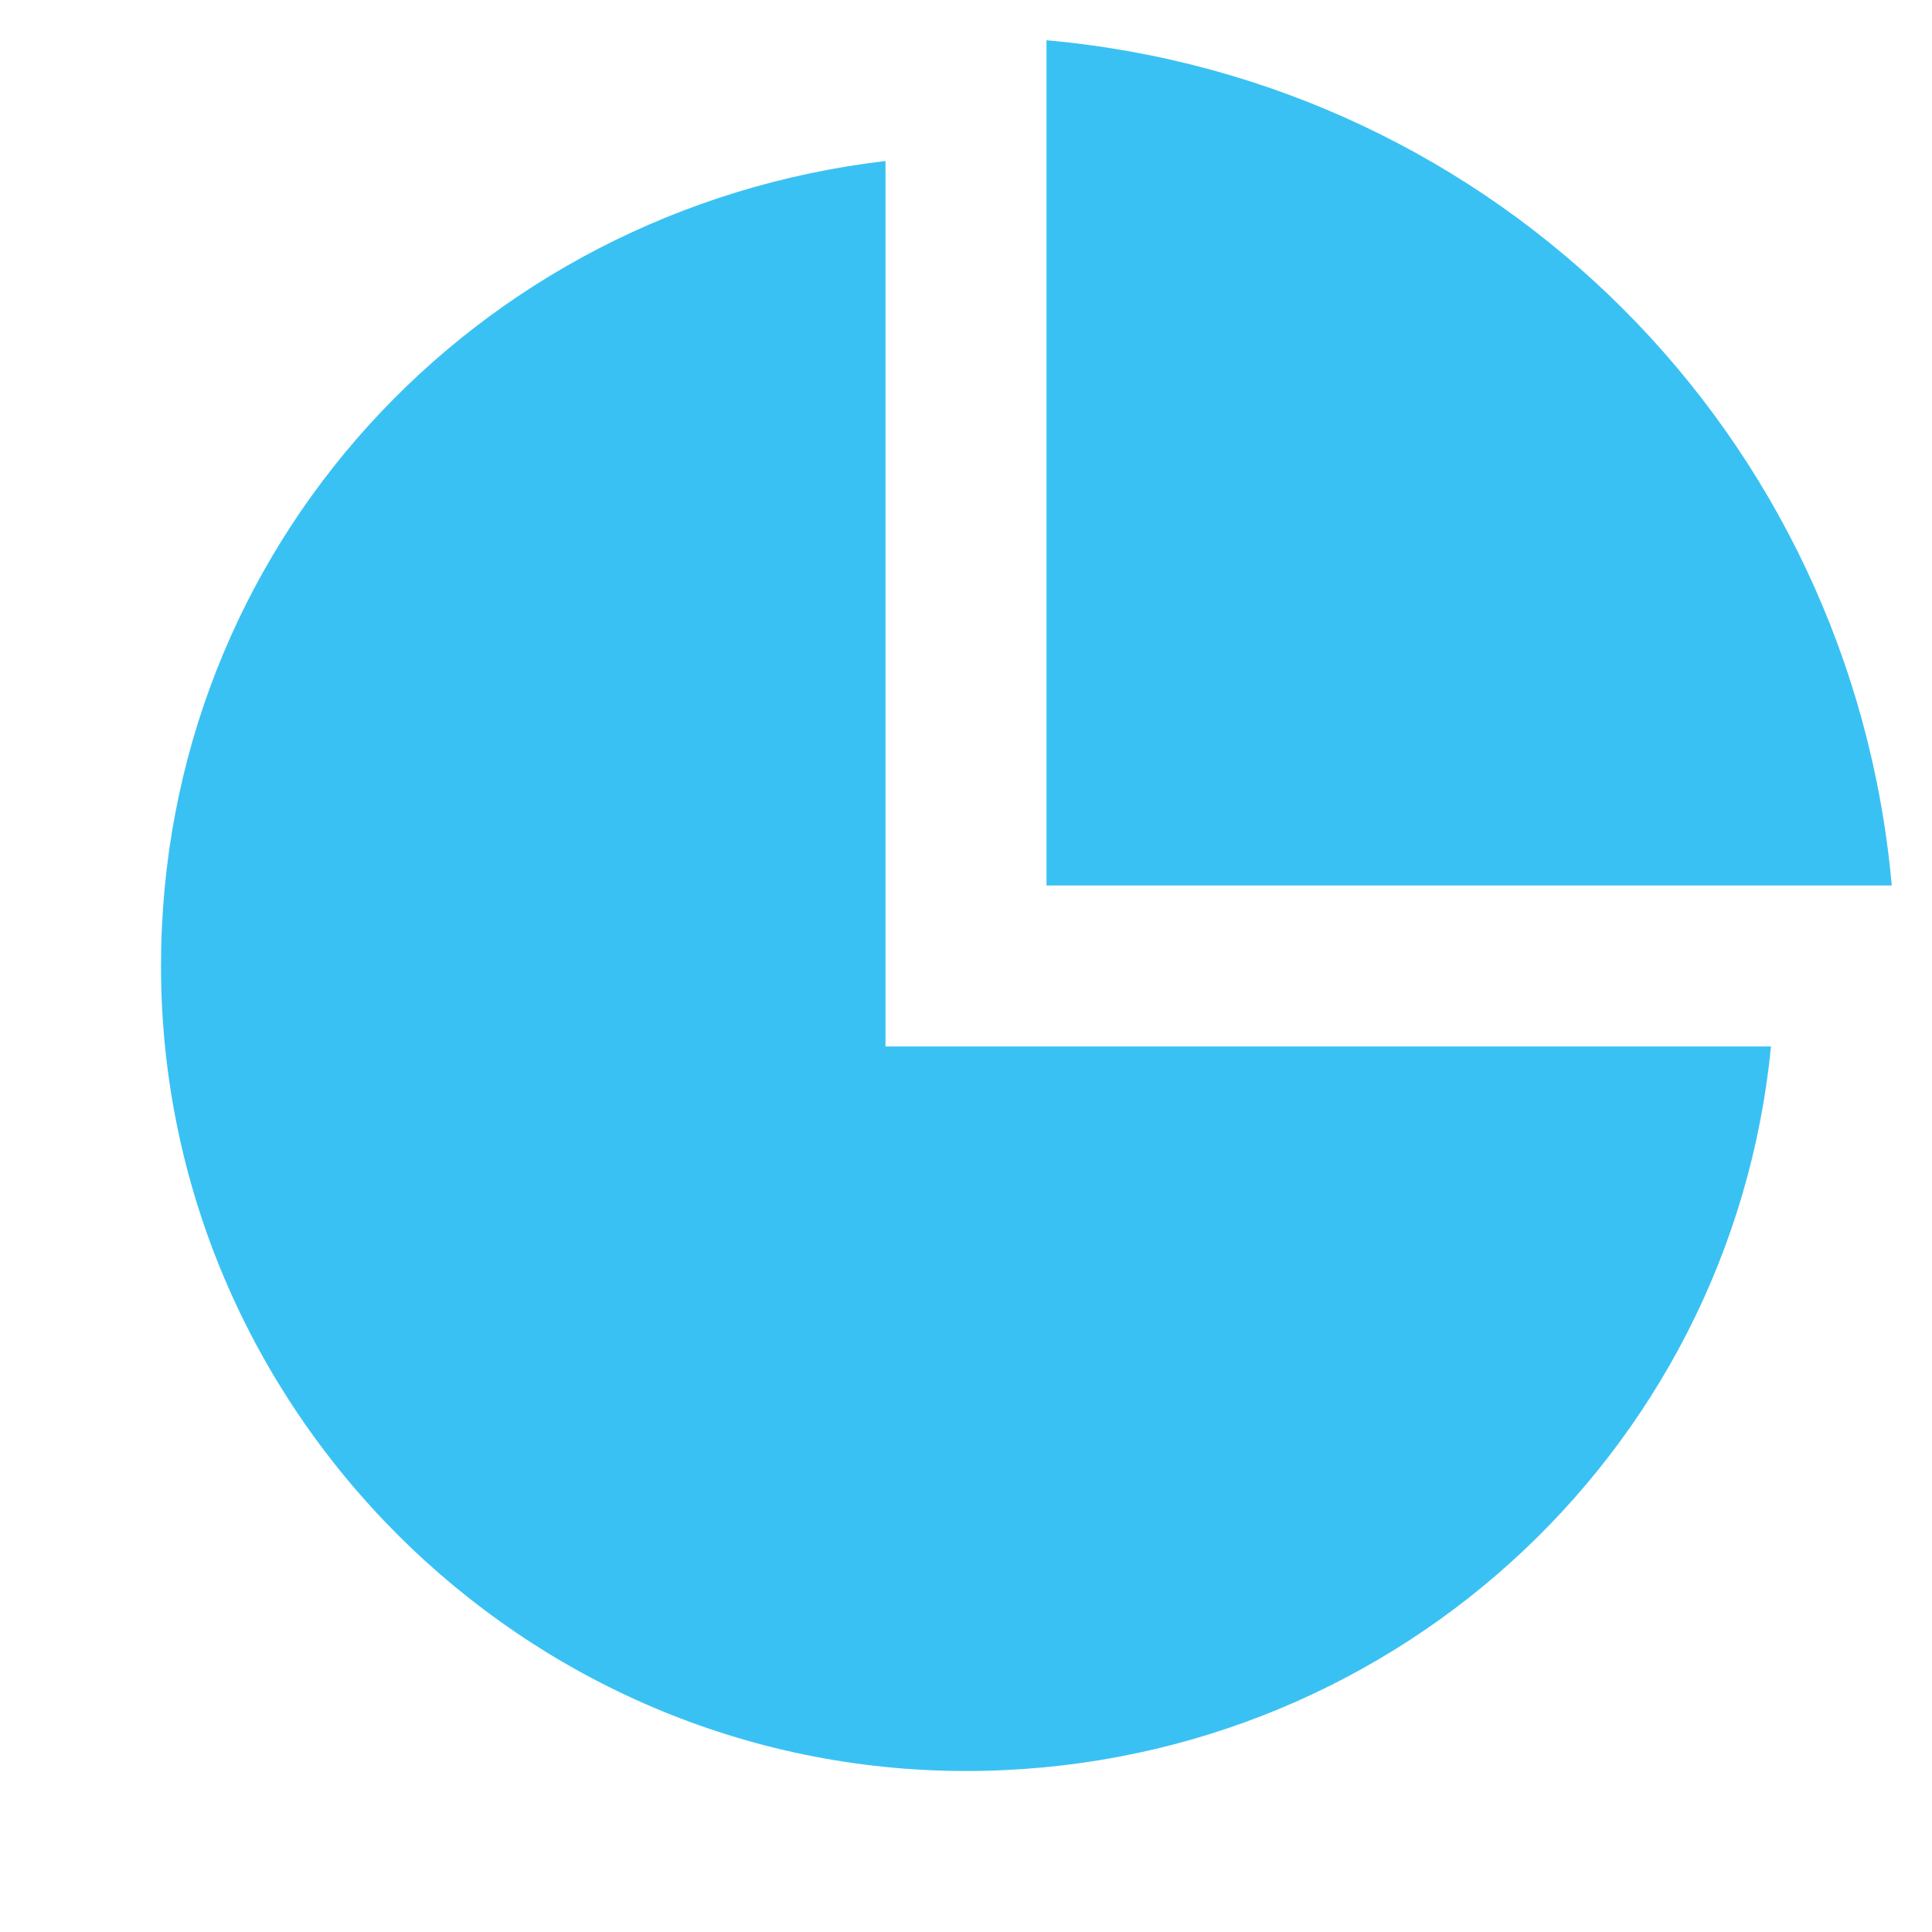
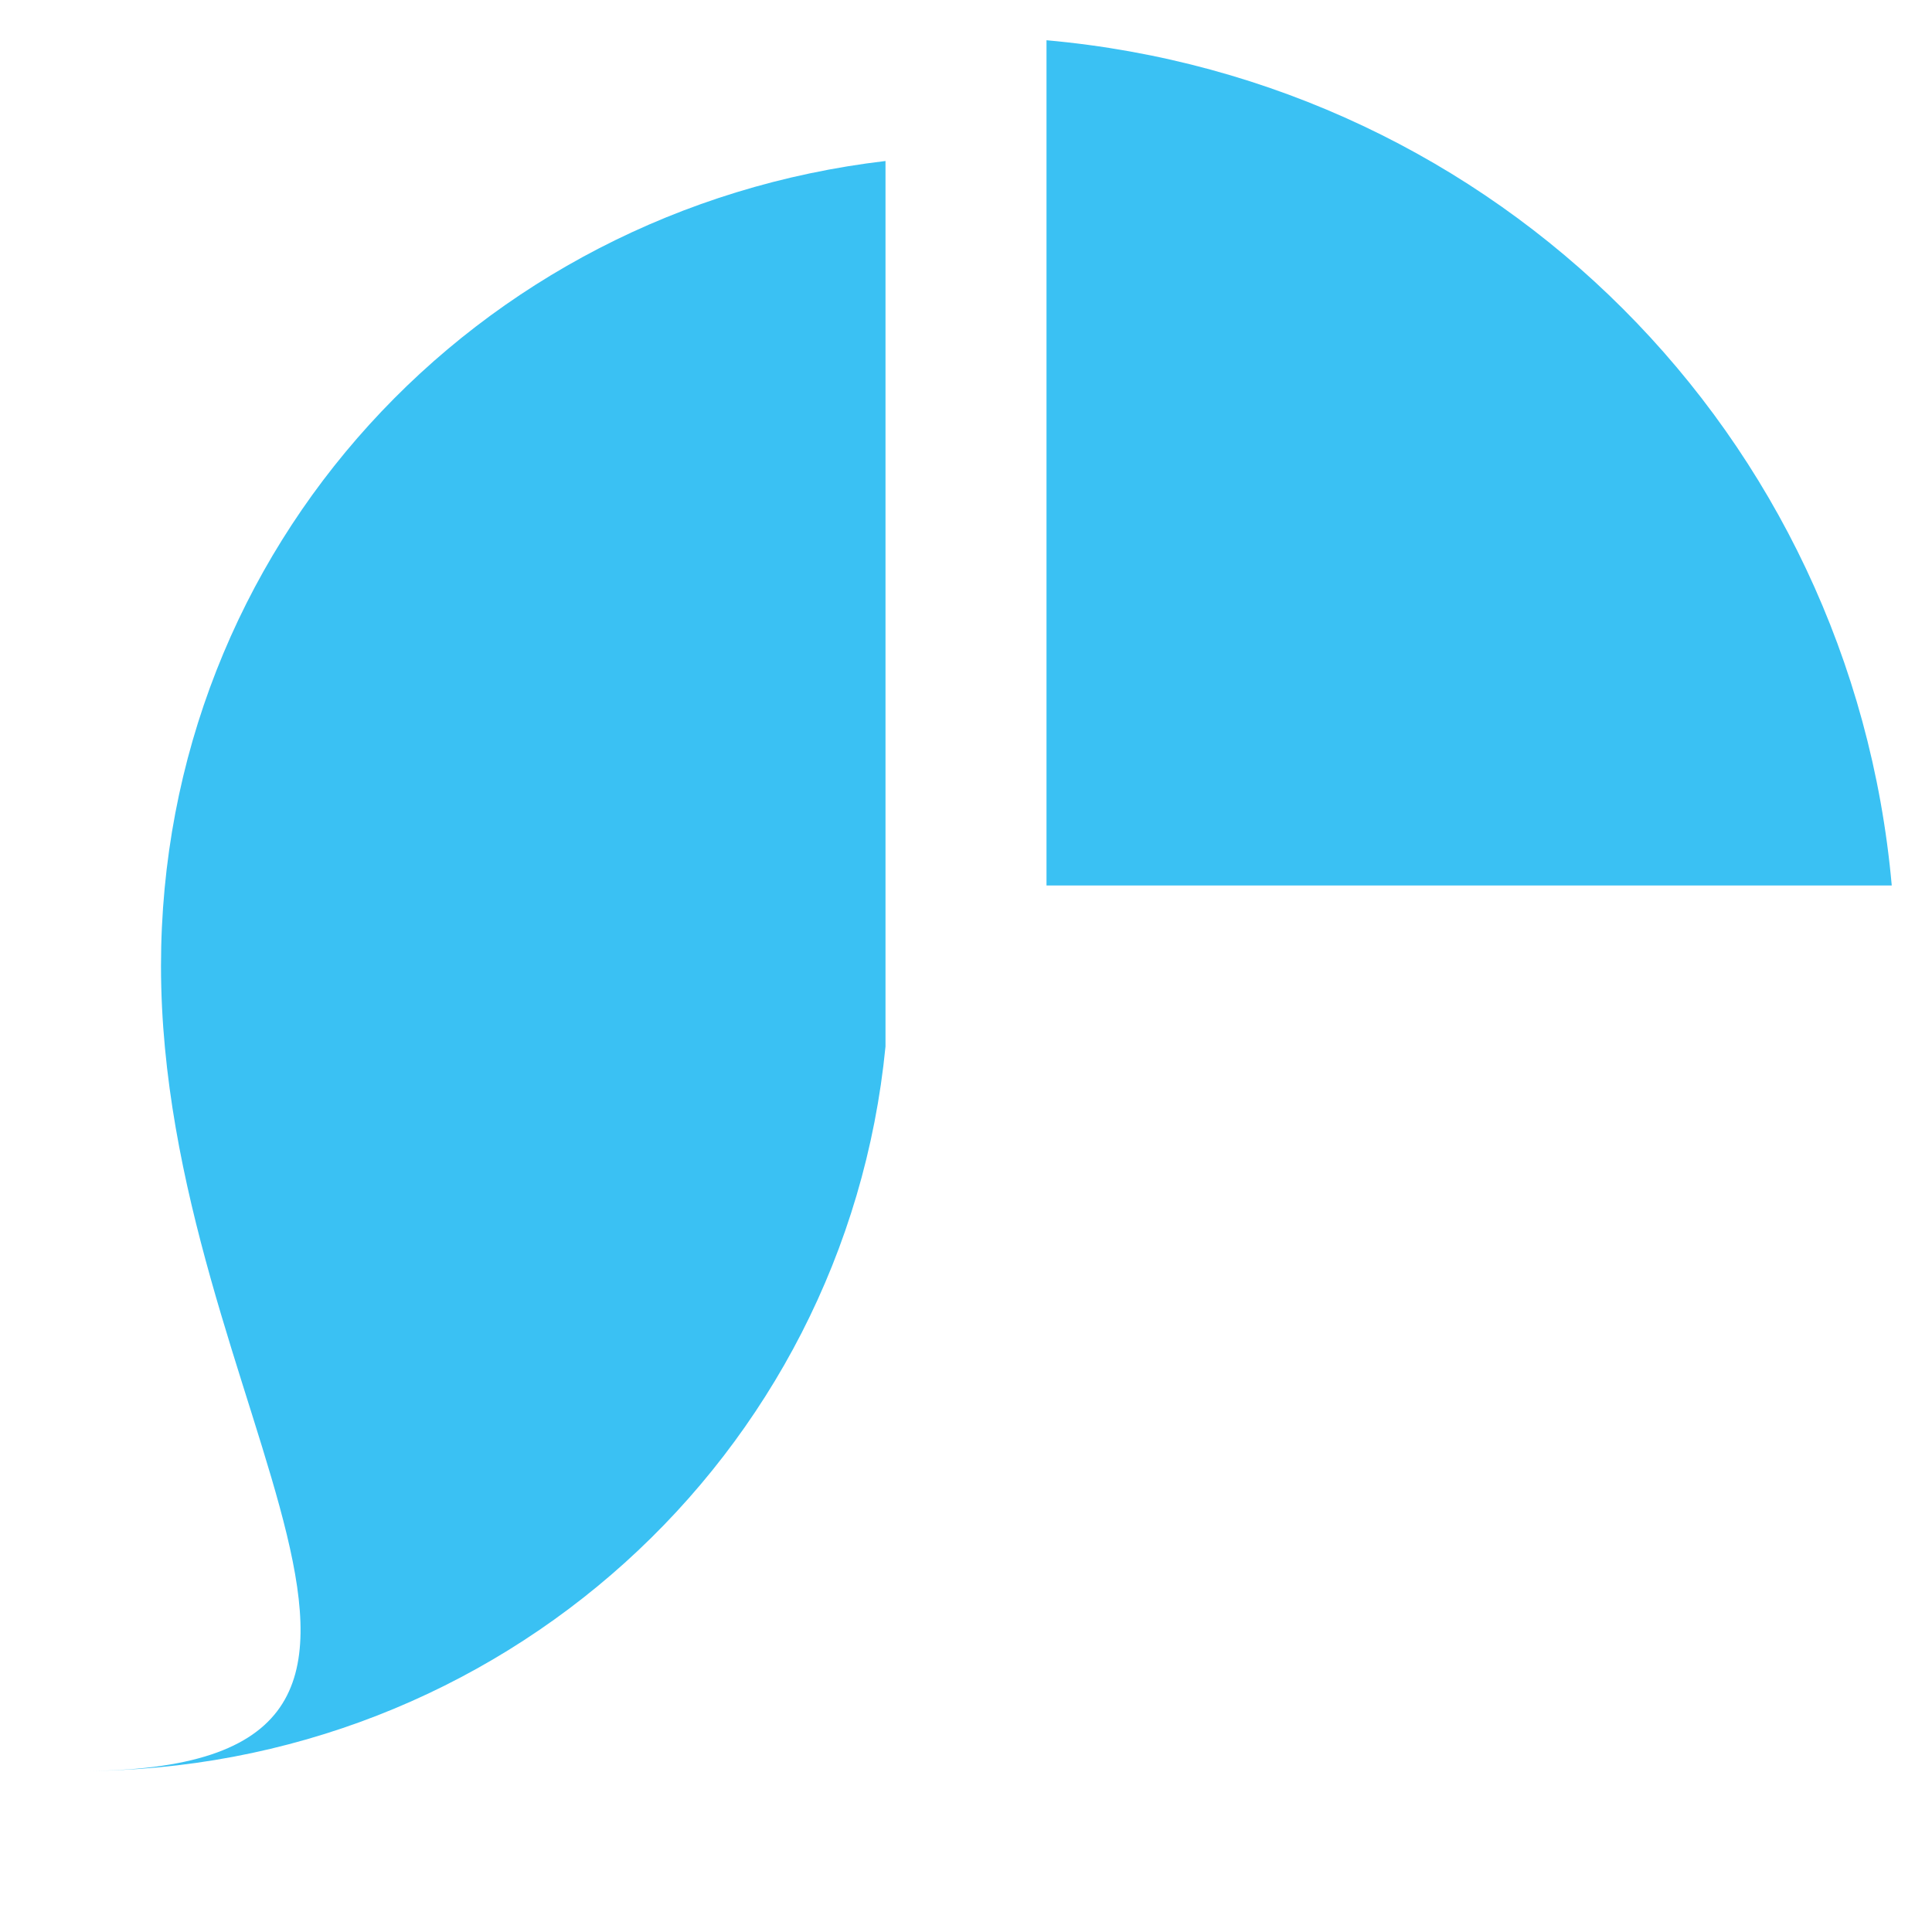
<svg xmlns="http://www.w3.org/2000/svg" version="1.1" id="Layer_1" x="0px" y="0px" viewBox="0 0 24 24" style="enable-background:new 0 0 24 24;" xml:space="preserve">
  <style type="text/css">
	.st0{fill:#3AC1F3;}
</style>
-   <path class="st0" d="M11,2v11h11c-0.5,5.1-4.8,9-10,9C6.5,22,2,17.5,2,12C2,6.8,5.9,2.6,11,2z M13,0.5C18.6,1,23,5.4,23.5,11H13V0.5  z" />
+   <path class="st0" d="M11,2v11c-0.5,5.1-4.8,9-10,9C6.5,22,2,17.5,2,12C2,6.8,5.9,2.6,11,2z M13,0.5C18.6,1,23,5.4,23.5,11H13V0.5  z" />
</svg>